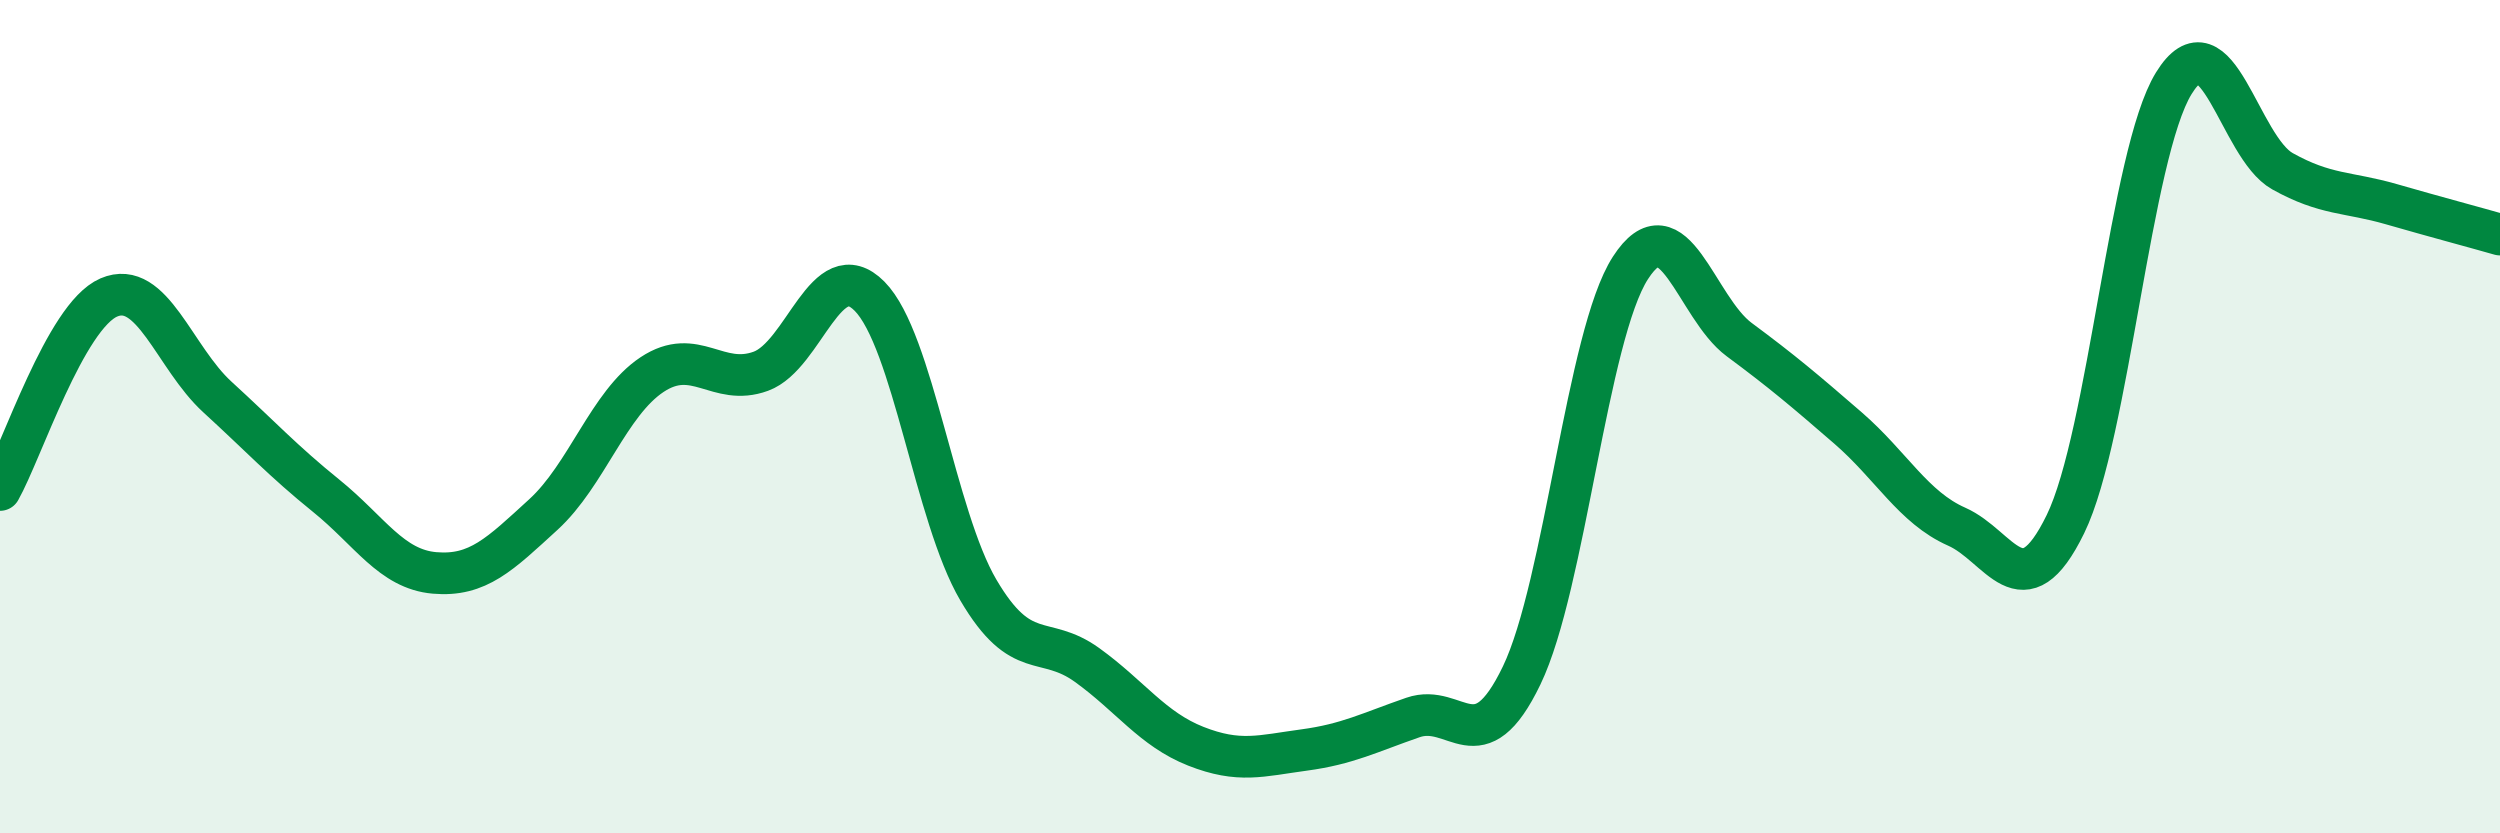
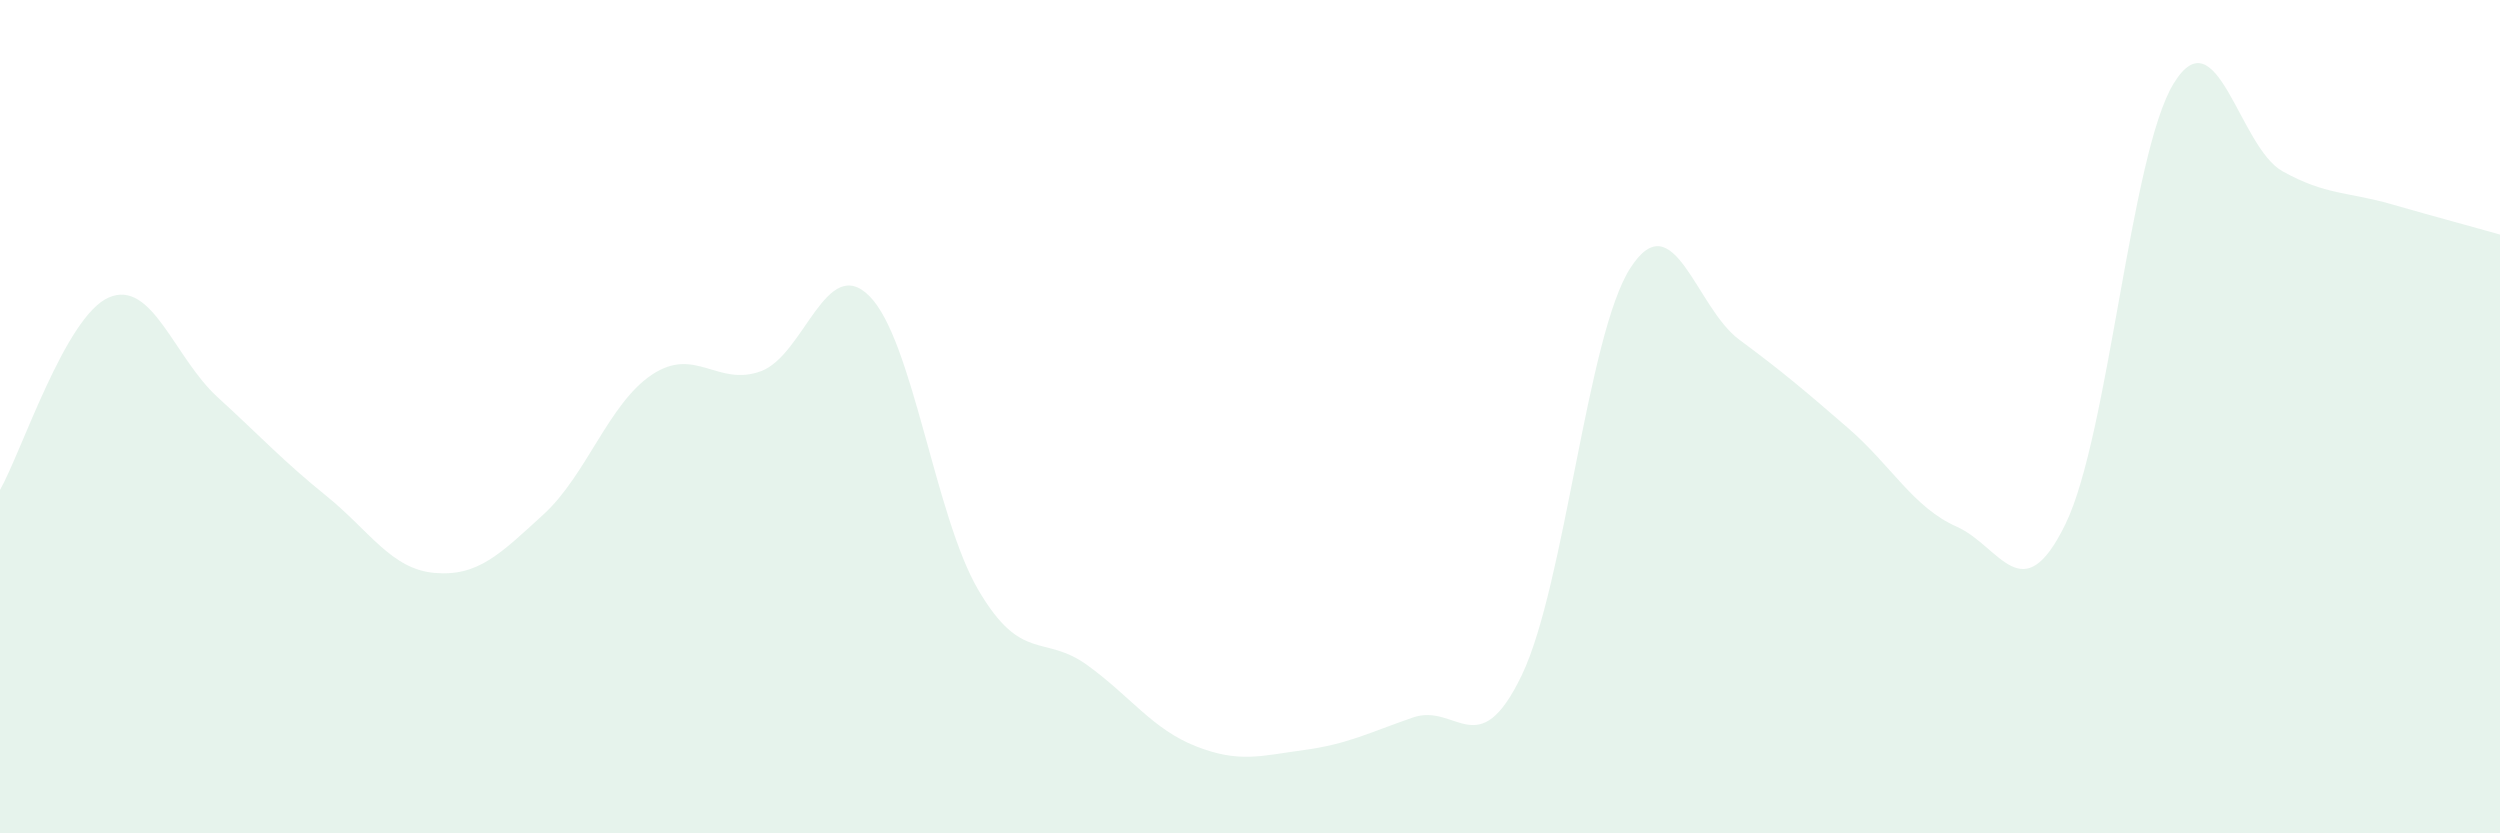
<svg xmlns="http://www.w3.org/2000/svg" width="60" height="20" viewBox="0 0 60 20">
  <path d="M 0,11.76 C 0.52,10.84 1.57,7.59 2.61,7.14 C 3.65,6.69 4.18,8.58 5.22,9.53 C 6.26,10.48 6.79,11.06 7.83,11.9 C 8.87,12.74 9.39,13.66 10.43,13.75 C 11.47,13.84 12,13.3 13.04,12.35 C 14.08,11.4 14.61,9.68 15.65,8.99 C 16.69,8.3 17.22,9.29 18.26,8.91 C 19.3,8.53 19.83,6.06 20.87,7.11 C 21.91,8.16 22.44,12.39 23.48,14.16 C 24.52,15.93 25.05,15.21 26.09,15.96 C 27.13,16.71 27.66,17.5 28.7,17.91 C 29.74,18.32 30.26,18.14 31.3,18 C 32.34,17.86 32.87,17.58 33.91,17.22 C 34.95,16.86 35.48,18.37 36.52,16.21 C 37.56,14.05 38.09,8.04 39.13,6.43 C 40.17,4.82 40.7,7.38 41.74,8.15 C 42.78,8.92 43.31,9.37 44.35,10.27 C 45.39,11.17 45.92,12.18 46.96,12.64 C 48,13.1 48.53,14.71 49.57,12.58 C 50.61,10.45 51.13,3.69 52.17,2 C 53.21,0.31 53.74,3.53 54.78,4.11 C 55.82,4.69 56.35,4.6 57.39,4.9 C 58.43,5.2 59.48,5.48 60,5.63L60 20L0 20Z" fill="#008740" opacity="0.1" stroke-linecap="round" stroke-linejoin="round" />
-   <path d="M 0,11.76 C 0.52,10.84 1.57,7.59 2.61,7.14 C 3.65,6.69 4.18,8.58 5.22,9.53 C 6.26,10.48 6.79,11.06 7.83,11.9 C 8.87,12.74 9.39,13.66 10.43,13.75 C 11.47,13.84 12,13.3 13.04,12.35 C 14.08,11.4 14.61,9.68 15.65,8.99 C 16.69,8.3 17.22,9.29 18.26,8.91 C 19.3,8.53 19.83,6.06 20.87,7.11 C 21.91,8.16 22.44,12.39 23.48,14.16 C 24.52,15.93 25.05,15.21 26.09,15.96 C 27.13,16.71 27.66,17.5 28.7,17.91 C 29.74,18.32 30.26,18.14 31.3,18 C 32.34,17.86 32.87,17.58 33.91,17.22 C 34.95,16.86 35.48,18.37 36.52,16.21 C 37.56,14.05 38.09,8.04 39.13,6.43 C 40.17,4.82 40.7,7.38 41.74,8.15 C 42.78,8.92 43.31,9.37 44.35,10.27 C 45.39,11.17 45.92,12.18 46.96,12.64 C 48,13.1 48.53,14.71 49.57,12.58 C 50.61,10.45 51.13,3.69 52.17,2 C 53.21,0.31 53.74,3.53 54.78,4.11 C 55.82,4.69 56.35,4.6 57.39,4.9 C 58.43,5.2 59.48,5.48 60,5.63" stroke="#008740" stroke-width="1" fill="none" stroke-linecap="round" stroke-linejoin="round" />
</svg>